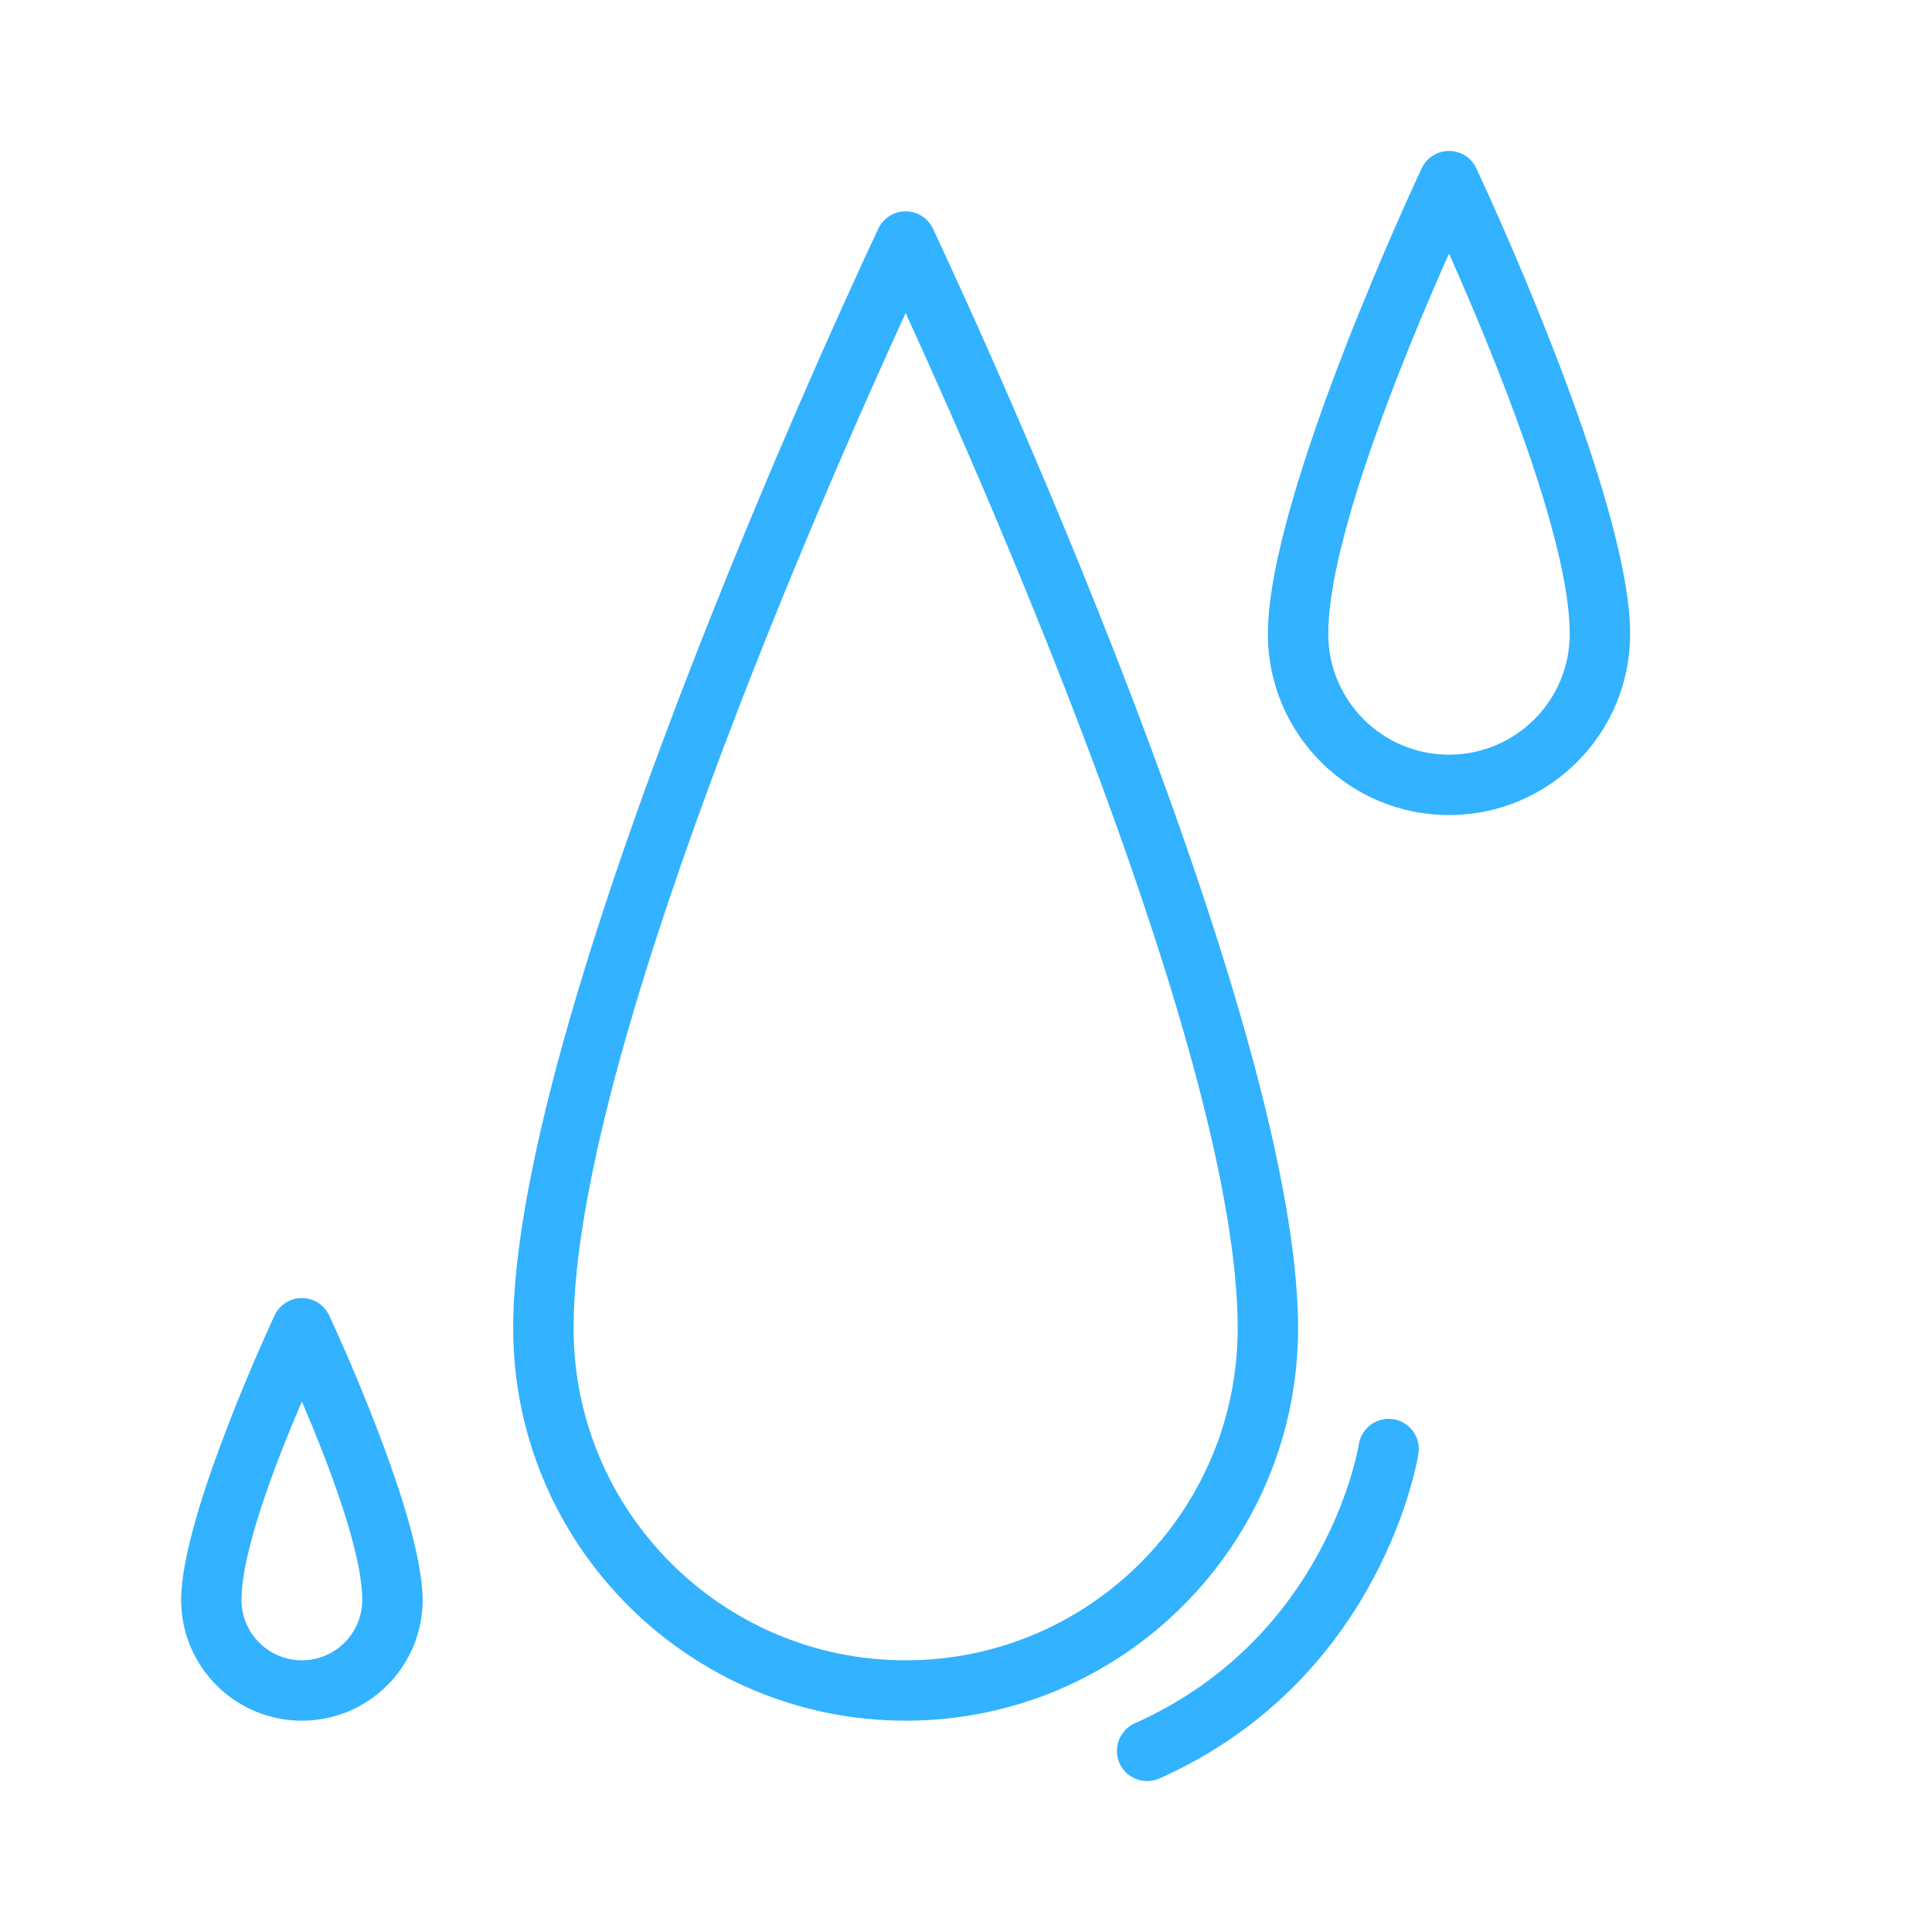
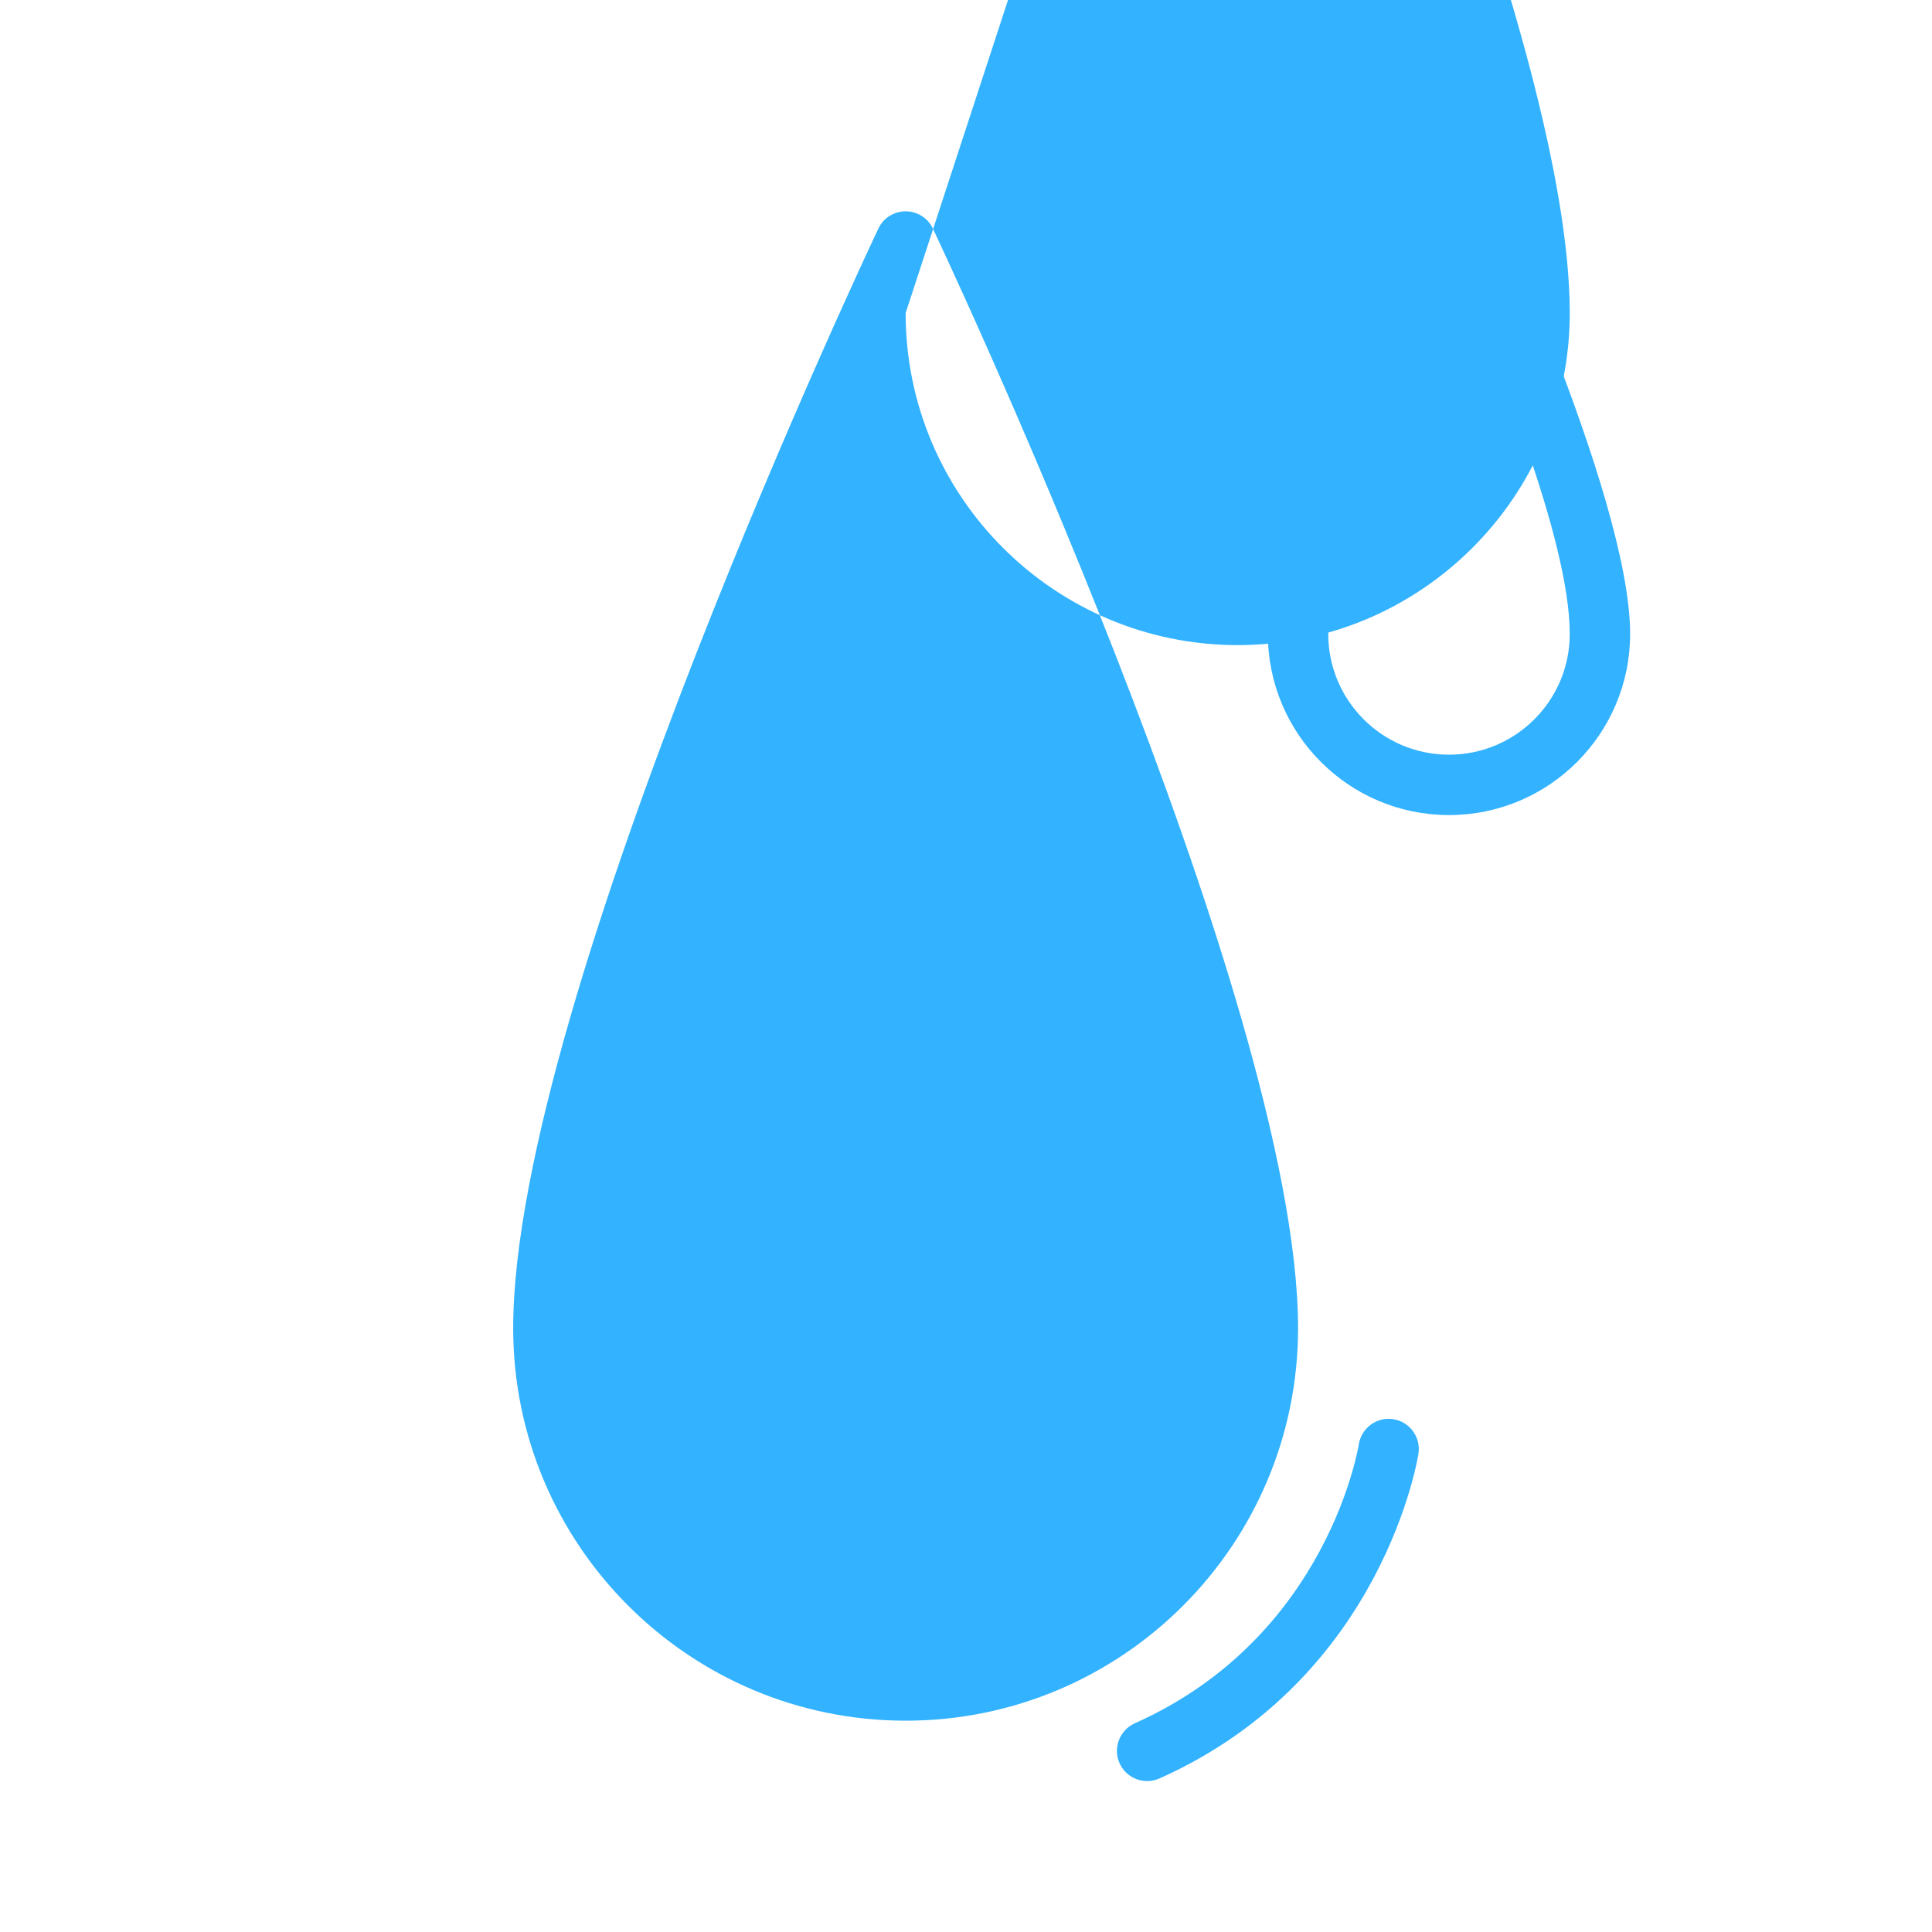
<svg xmlns="http://www.w3.org/2000/svg" width="800px" height="800px" viewBox="0 0 32 32" style="fill-rule:evenodd;clip-rule:evenodd;stroke-linejoin:round;stroke-miterlimit:2;" version="1.1" xml:space="preserve">
-   <path d="M15.451,3.785c-0.082,-0.174 -0.258,-0.285 -0.451,-0.285c-0.193,-0 -0.369,0.111 -0.451,0.285c-0,0 -6.049,12.753 -6.049,18.215c0,3.587 2.913,6.5 6.5,6.5c3.587,0 6.5,-2.913 6.5,-6.5c0,-5.462 -6.049,-18.215 -6.049,-18.215Zm-0.451,1.4c-1.388,3.03 -5.5,12.378 -5.5,16.815c0,3.036 2.464,5.5 5.5,5.5c3.036,0 5.5,-2.464 5.5,-5.5c0,-4.437 -4.112,-13.785 -5.5,-16.815Z" style="fill:#32b2ff;" />
+   <path d="M15.451,3.785c-0.082,-0.174 -0.258,-0.285 -0.451,-0.285c-0.193,-0 -0.369,0.111 -0.451,0.285c-0,0 -6.049,12.753 -6.049,18.215c0,3.587 2.913,6.5 6.5,6.5c3.587,0 6.5,-2.913 6.5,-6.5c0,-5.462 -6.049,-18.215 -6.049,-18.215Zm-0.451,1.4c0,3.036 2.464,5.5 5.5,5.5c3.036,0 5.5,-2.464 5.5,-5.5c0,-4.437 -4.112,-13.785 -5.5,-16.815Z" style="fill:#32b2ff;" />
  <path d="M24.451,2.785c-0.082,-0.174 -0.258,-0.285 -0.451,-0.285c-0.193,0 -0.369,0.111 -0.451,0.285c-0,0 -2.549,5.403 -2.549,7.715c-0,1.656 1.344,3 3,3c1.656,0 3,-1.344 3,-3c0,-2.312 -2.549,-7.715 -2.549,-7.715Zm-0.451,1.414c-0.708,1.592 -2,4.713 -2,6.301c-0,1.104 0.896,2 2,2c1.104,0 2,-0.896 2,-2c0,-1.588 -1.292,-4.709 -2,-6.301Z" style="fill:#32b2ff;" />
-   <path d="M5.451,21.785c-0.082,-0.174 -0.258,-0.285 -0.451,-0.285c-0.193,0 -0.369,0.111 -0.451,0.285c-0,0 -1.549,3.303 -1.549,4.715c-0,1.104 0.896,2 2,2c1.104,0 2,-0.896 2,-2c0,-1.412 -1.549,-4.715 -1.549,-4.715Zm-0.451,1.428c-0.426,0.992 -1,2.477 -1,3.287c-0,0.552 0.448,1 1,1c0.552,0 1,-0.448 1,-1c0,-0.81 -0.574,-2.295 -1,-3.287Z" style="fill:#32b2ff;" />
  <path d="M22.506,23.924c-0,0 -0.498,3.186 -3.71,4.619c-0.252,0.113 -0.365,0.409 -0.253,0.661c0.113,0.252 0.409,0.365 0.661,0.253c3.731,-1.665 4.29,-5.381 4.29,-5.381c0.042,-0.273 -0.146,-0.528 -0.418,-0.57c-0.273,-0.042 -0.528,0.146 -0.57,0.418Z" style="fill:#32b2ff;" />
</svg>